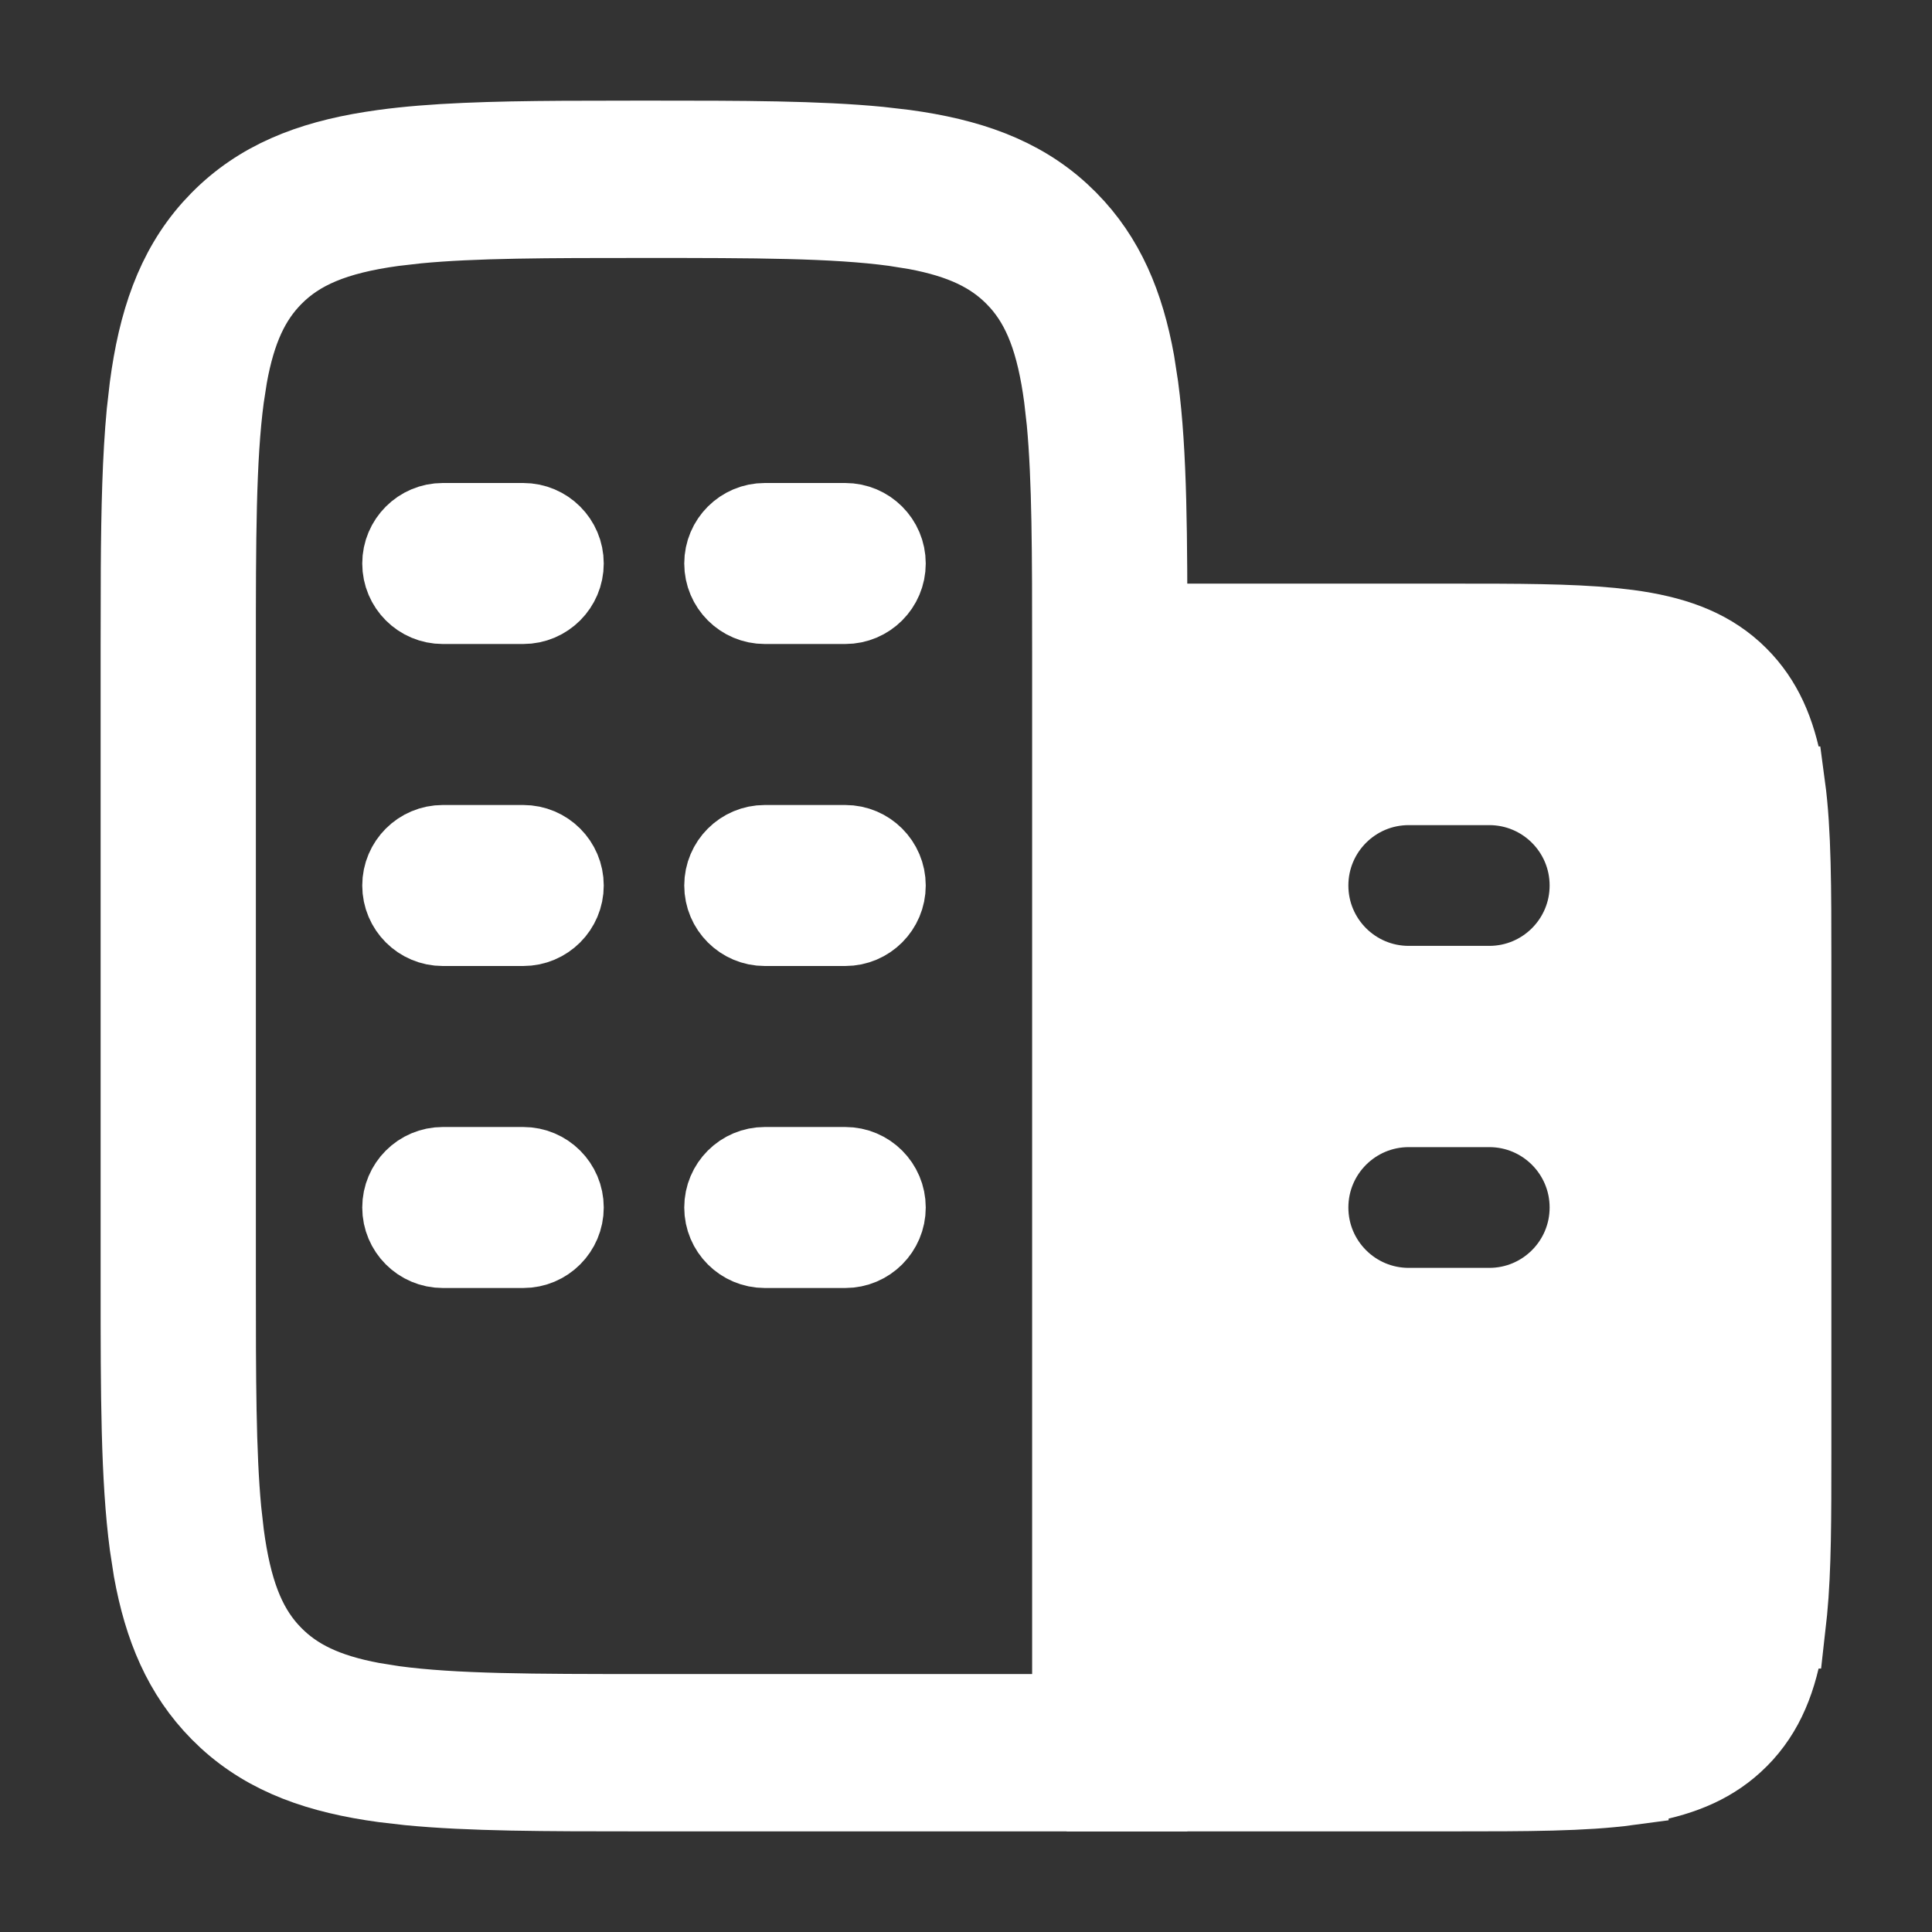
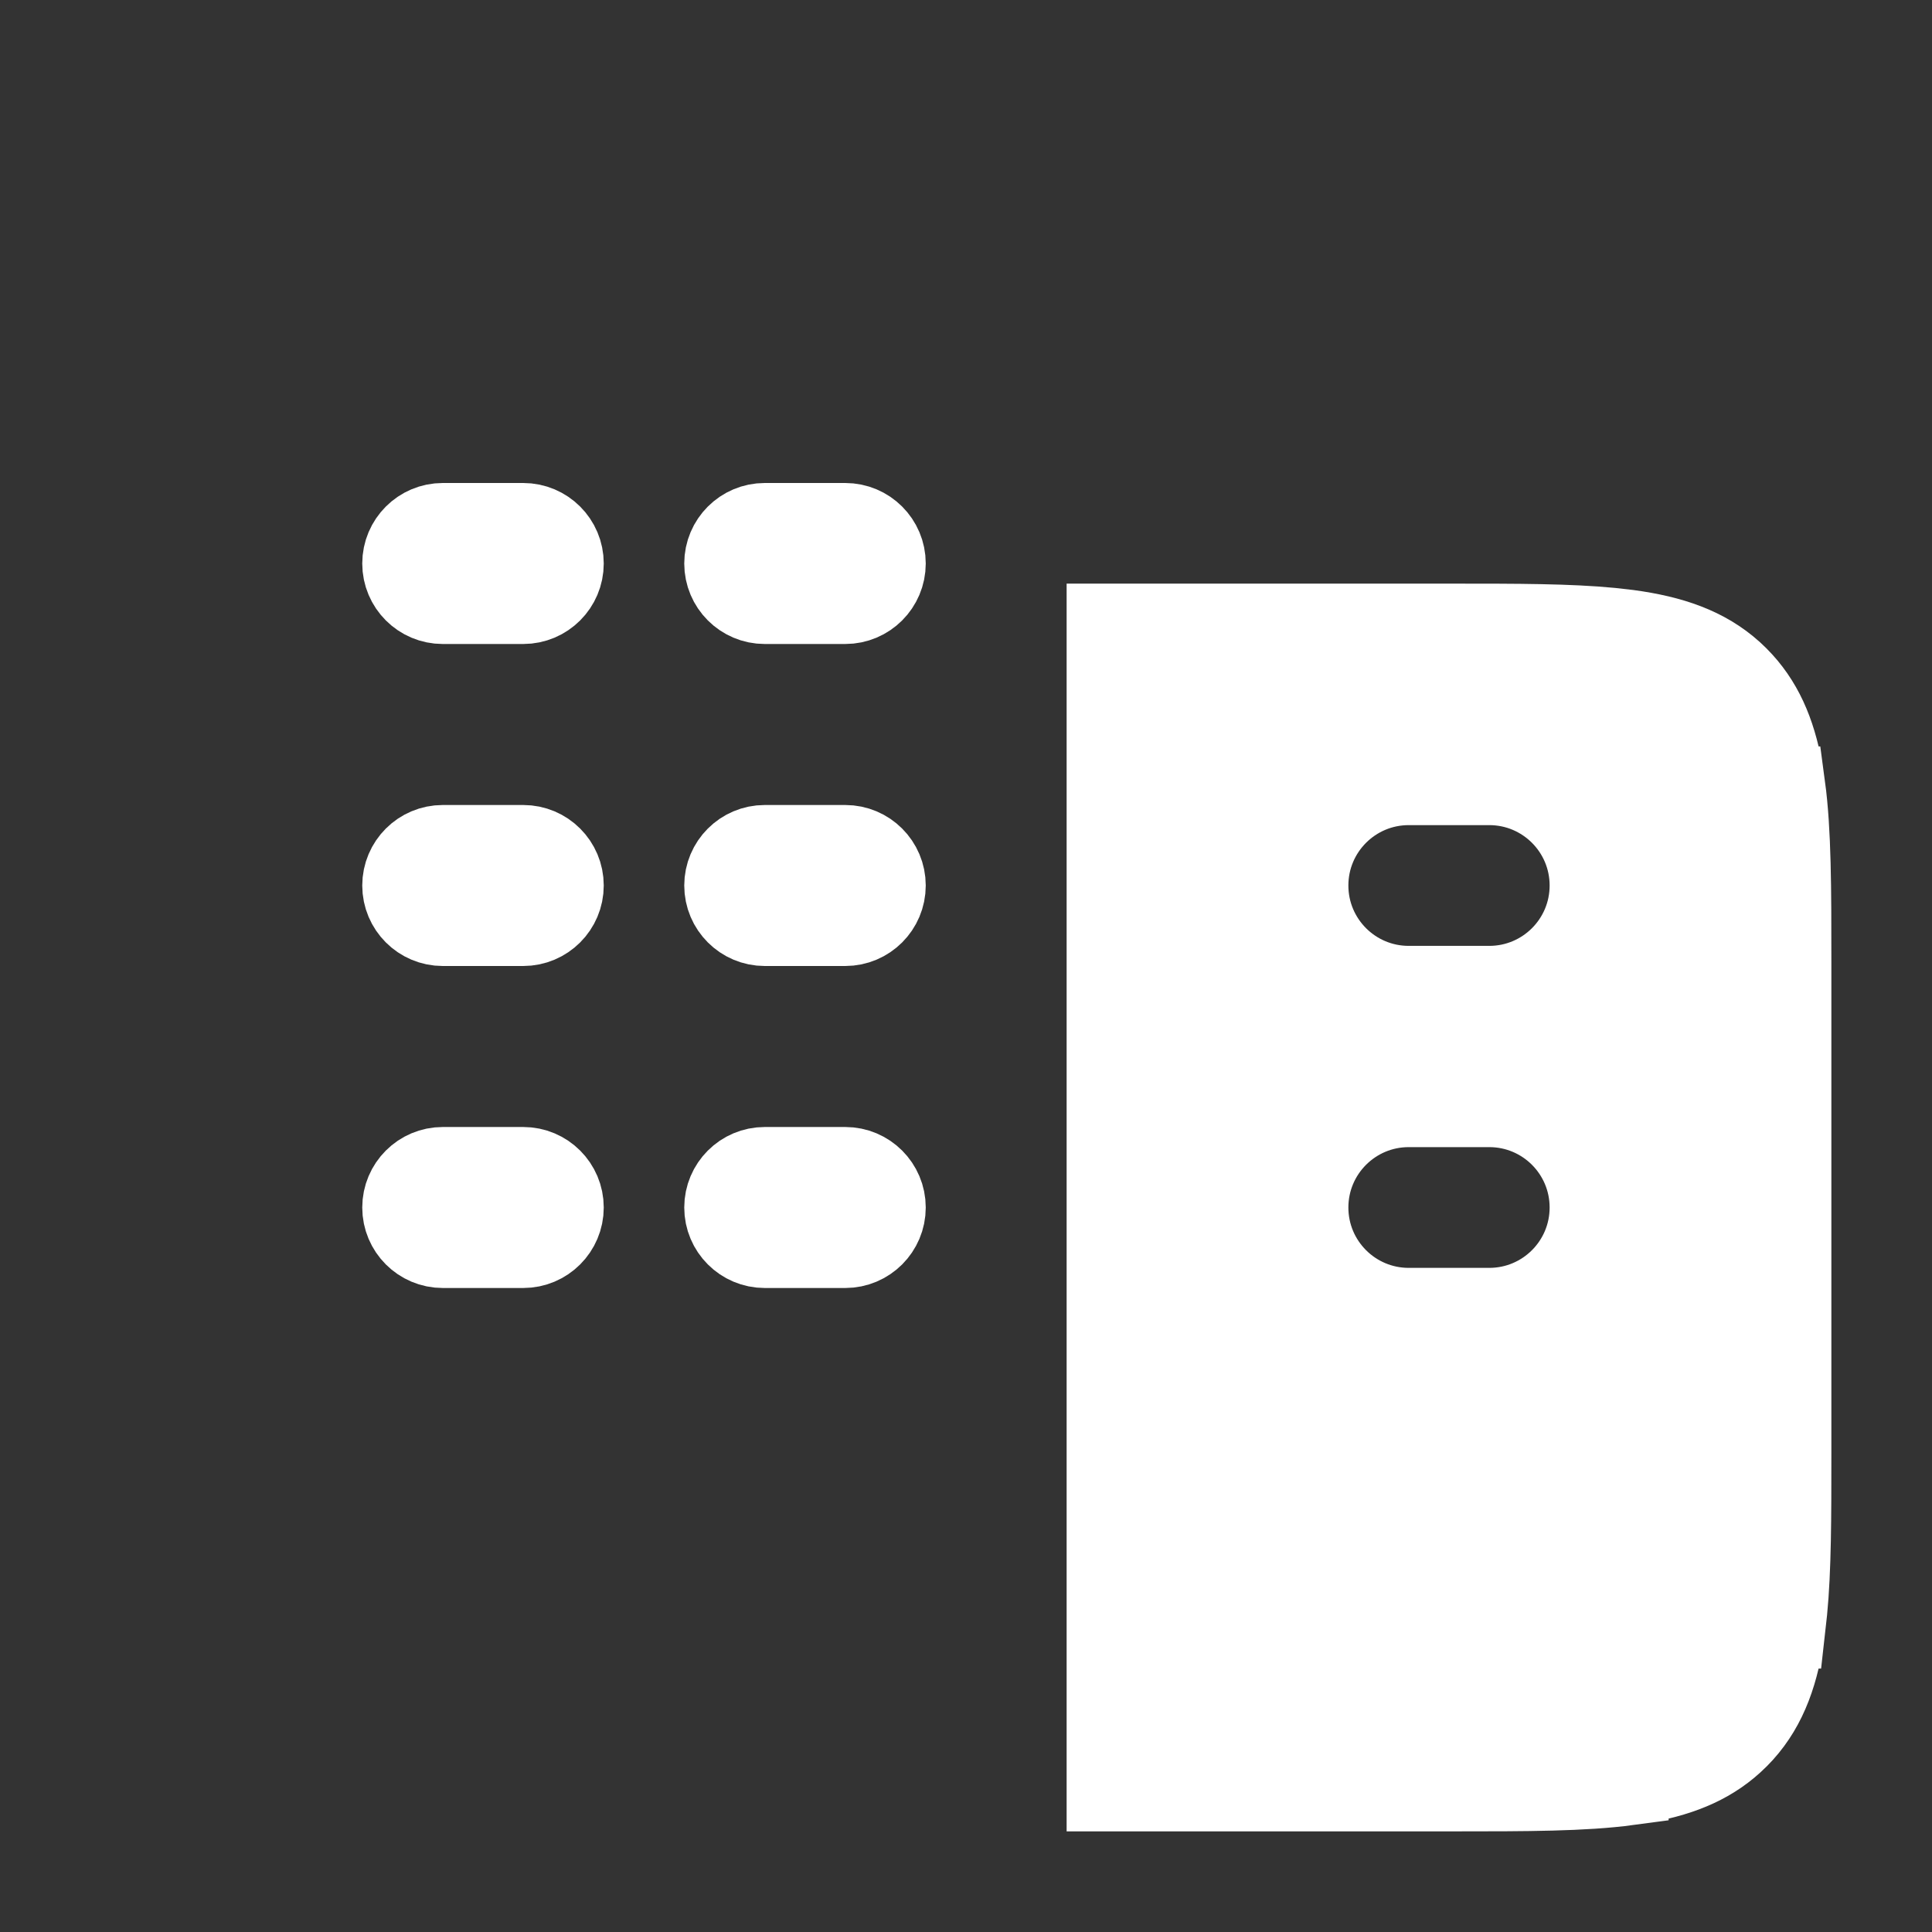
<svg xmlns="http://www.w3.org/2000/svg" width="48" height="48" viewBox="0 0 48 48" fill="none">
  <rect x="0" y="0" width="48" height="48" fill="#333333" stroke="none" />
-   <path d="M15.864 3.5H16.136C18.443 3.5 20.321 3.502 21.841 3.65L22.471 3.723C24.043 3.937 25.312 4.37 26.329 5.3L26.528 5.492C27.448 6.424 27.926 7.579 28.183 8.996L28.279 9.619C28.498 11.266 28.5 13.372 28.5 16.044V44.5H15.864C13.556 44.5 11.679 44.498 10.159 44.35L9.529 44.277C7.957 44.063 6.688 43.63 5.671 42.7L5.472 42.508C4.552 41.576 4.074 40.422 3.817 39.005L3.721 38.381C3.502 36.734 3.5 34.628 3.5 31.956V16.044L3.504 14.145C3.513 12.647 3.544 11.36 3.648 10.258L3.721 9.619C3.933 8.02 4.362 6.728 5.281 5.695L5.472 5.492C6.455 4.496 7.687 4.013 9.219 3.769L9.529 3.723C10.746 3.557 12.217 3.515 13.989 3.504L15.864 3.5ZM16 5.409C13.592 5.409 11.78 5.411 10.359 5.548L9.773 5.615C8.298 5.816 7.42 6.198 6.775 6.852C6.213 7.422 5.855 8.17 5.643 9.346L5.561 9.877C5.359 11.394 5.357 13.391 5.357 16.182V31.818C5.357 34.26 5.359 36.094 5.494 37.531L5.561 38.123C5.746 39.519 6.086 40.384 6.657 41.023L6.775 41.148C7.34 41.72 8.082 42.084 9.247 42.301L9.773 42.385C11.274 42.589 13.248 42.591 16 42.591H26.643V16.182C26.643 13.74 26.641 11.906 26.506 10.469L26.439 9.877C26.254 8.481 25.914 7.616 25.343 6.977L25.225 6.852C24.66 6.28 23.918 5.916 22.753 5.699L22.227 5.615C20.726 5.411 18.753 5.409 16 5.409Z" fill="white" stroke="white" stroke-width="2" />
  <path d="M11 29H13C13.552 29 14 29.448 14 30C14 30.552 13.552 31 13 31H11C10.448 31 10 30.552 10 30C10 29.448 10.448 29 11 29ZM19 29H21C21.552 29 22 29.448 22 30C22 30.552 21.552 31 21 31H19C18.448 31 18 30.552 18 30C18 29.448 18.448 29 19 29ZM11 21H13C13.552 21 14 21.448 14 22C14 22.552 13.552 23 13 23H11C10.448 23 10 22.552 10 22C10 21.448 10.448 21 11 21ZM19 21H21C21.552 21 22 21.448 22 22C22 22.552 21.552 23 21 23H19C18.448 23 18 22.552 18 22C18 21.448 18.448 21 19 21ZM11 13H13C13.552 13 14 13.448 14 14C14 14.552 13.552 15 13 15H11C10.448 15 10 14.552 10 14C10 13.448 10.448 13 11 13ZM19 13H21C21.552 13 22 13.448 22 14C22 14.552 21.552 15 21 15H19C18.448 15 18 14.552 18 14C18 13.448 18.448 13 19 13Z" fill="white" stroke="white" stroke-width="2" />
-   <path d="M36.105 15.5C37.699 15.5 38.986 15.501 40.025 15.602L40.456 15.651C41.53 15.796 42.377 16.085 43.05 16.692L43.182 16.818C43.789 17.426 44.109 18.18 44.283 19.127L44.349 19.544H44.35C44.499 20.652 44.5 22.074 44.5 23.896V36.103C44.5 37.698 44.499 38.986 44.398 40.025L44.35 40.456H44.349C44.204 41.53 43.915 42.377 43.308 43.05L43.182 43.182C42.575 43.789 41.82 44.109 40.873 44.283L40.456 44.349V44.35C39.348 44.499 37.926 44.5 36.103 44.5H27.5V15.5H36.105ZM35 27.5C33.619 27.5 32.5 28.619 32.5 30C32.5 31.381 33.619 32.5 35 32.5H37C38.381 32.5 39.5 31.381 39.5 30C39.5 28.619 38.381 27.5 37 27.5H35ZM35 19.5C33.619 19.5 32.5 20.619 32.5 22C32.5 23.381 33.619 24.5 35 24.5H37C38.381 24.5 39.5 23.381 39.5 22C39.5 20.619 38.381 19.5 37 19.5H35Z" fill="white" stroke="white" stroke-width="2" />
+   <path d="M36.105 15.5C37.699 15.5 38.986 15.501 40.025 15.602L40.456 15.651C41.53 15.796 42.377 16.085 43.05 16.692L43.182 16.818C43.789 17.426 44.109 18.18 44.283 19.127L44.349 19.544H44.35C44.499 20.652 44.5 22.074 44.5 23.896V36.103C44.5 37.698 44.499 38.986 44.398 40.025L44.35 40.456H44.349C44.204 41.53 43.915 42.377 43.308 43.05L43.182 43.182C42.575 43.789 41.82 44.109 40.873 44.283L40.456 44.349V44.35C39.348 44.499 37.926 44.5 36.103 44.5H27.5V15.5H36.105ZM35 27.5C33.619 27.5 32.5 28.619 32.5 30C32.5 31.381 33.619 32.5 35 32.5H37C38.381 32.5 39.5 31.381 39.5 30C39.5 28.619 38.381 27.5 37 27.5H35ZM35 19.5C33.619 19.5 32.5 20.619 32.5 22C32.5 23.381 33.619 24.5 35 24.5H37C38.381 24.5 39.5 23.381 39.5 22C39.5 20.619 38.381 19.5 37 19.5Z" fill="white" stroke="white" stroke-width="2" />
</svg>